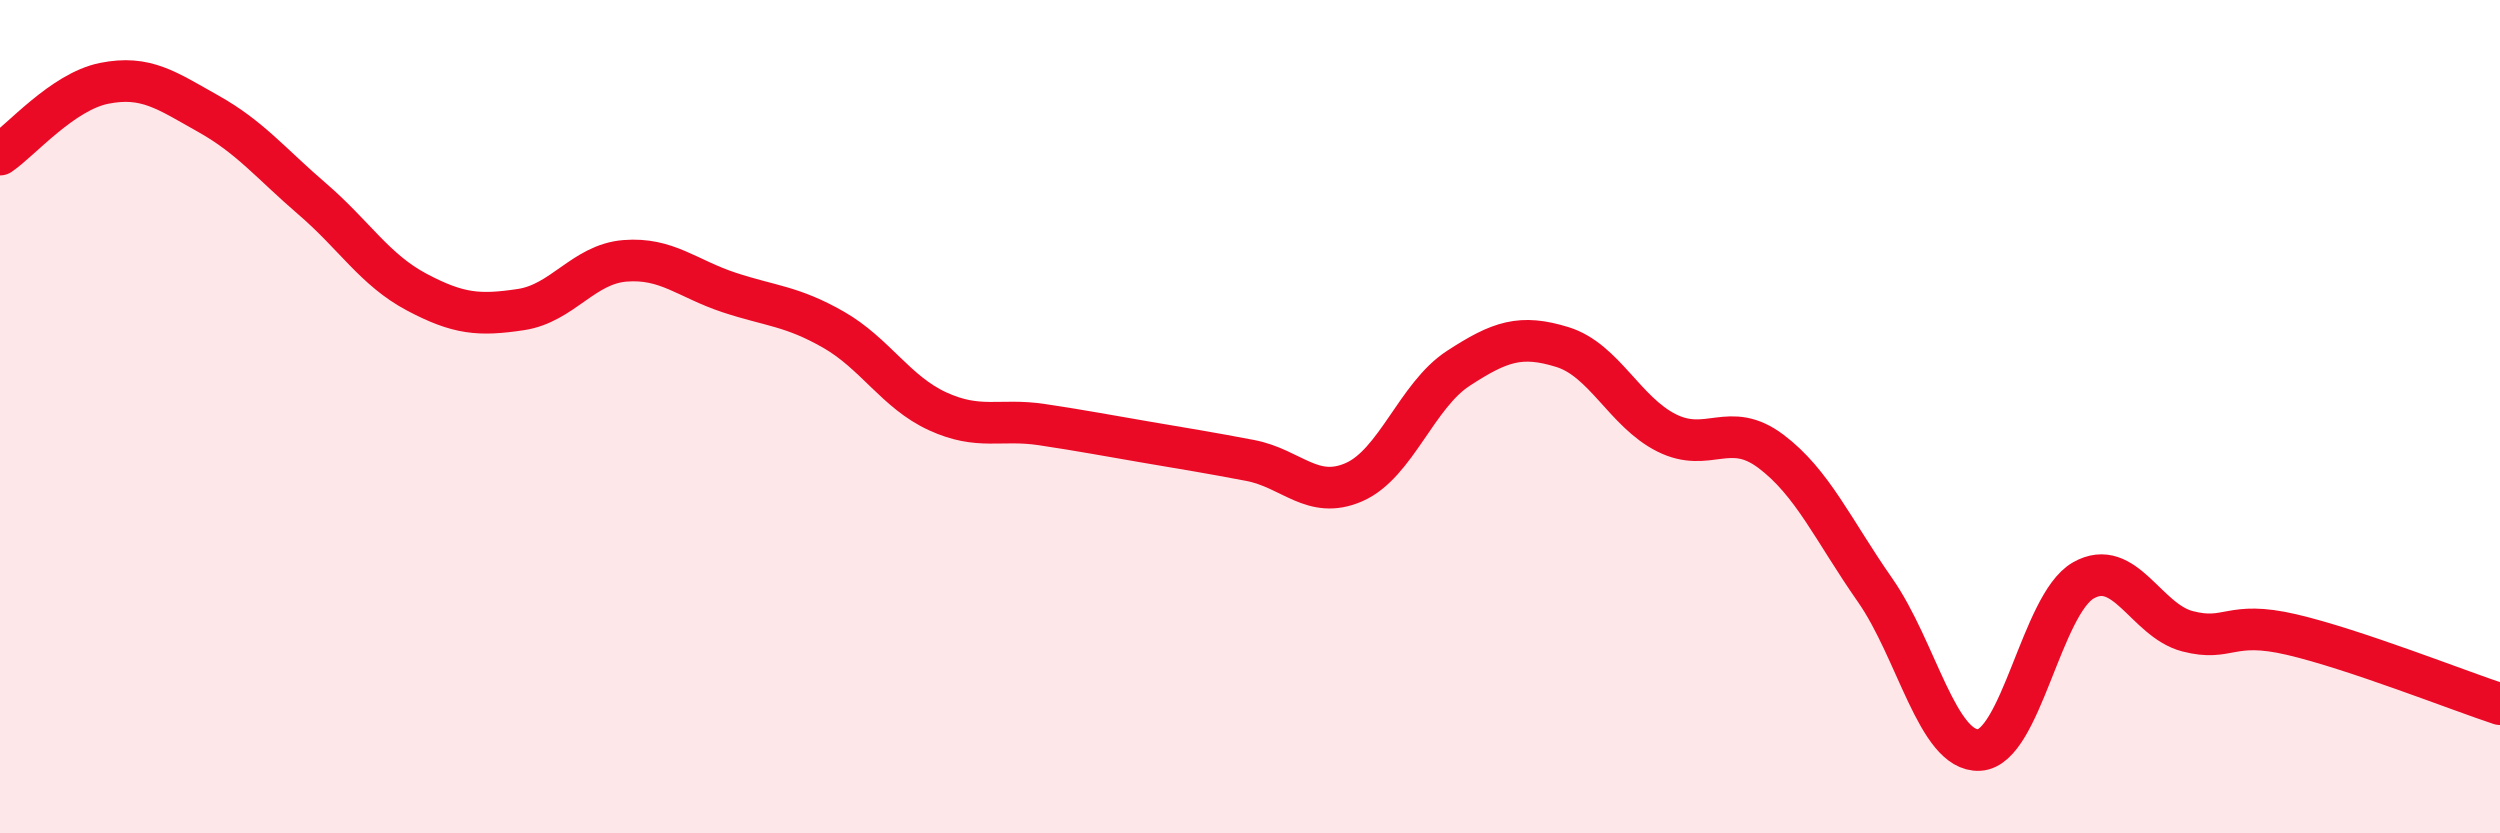
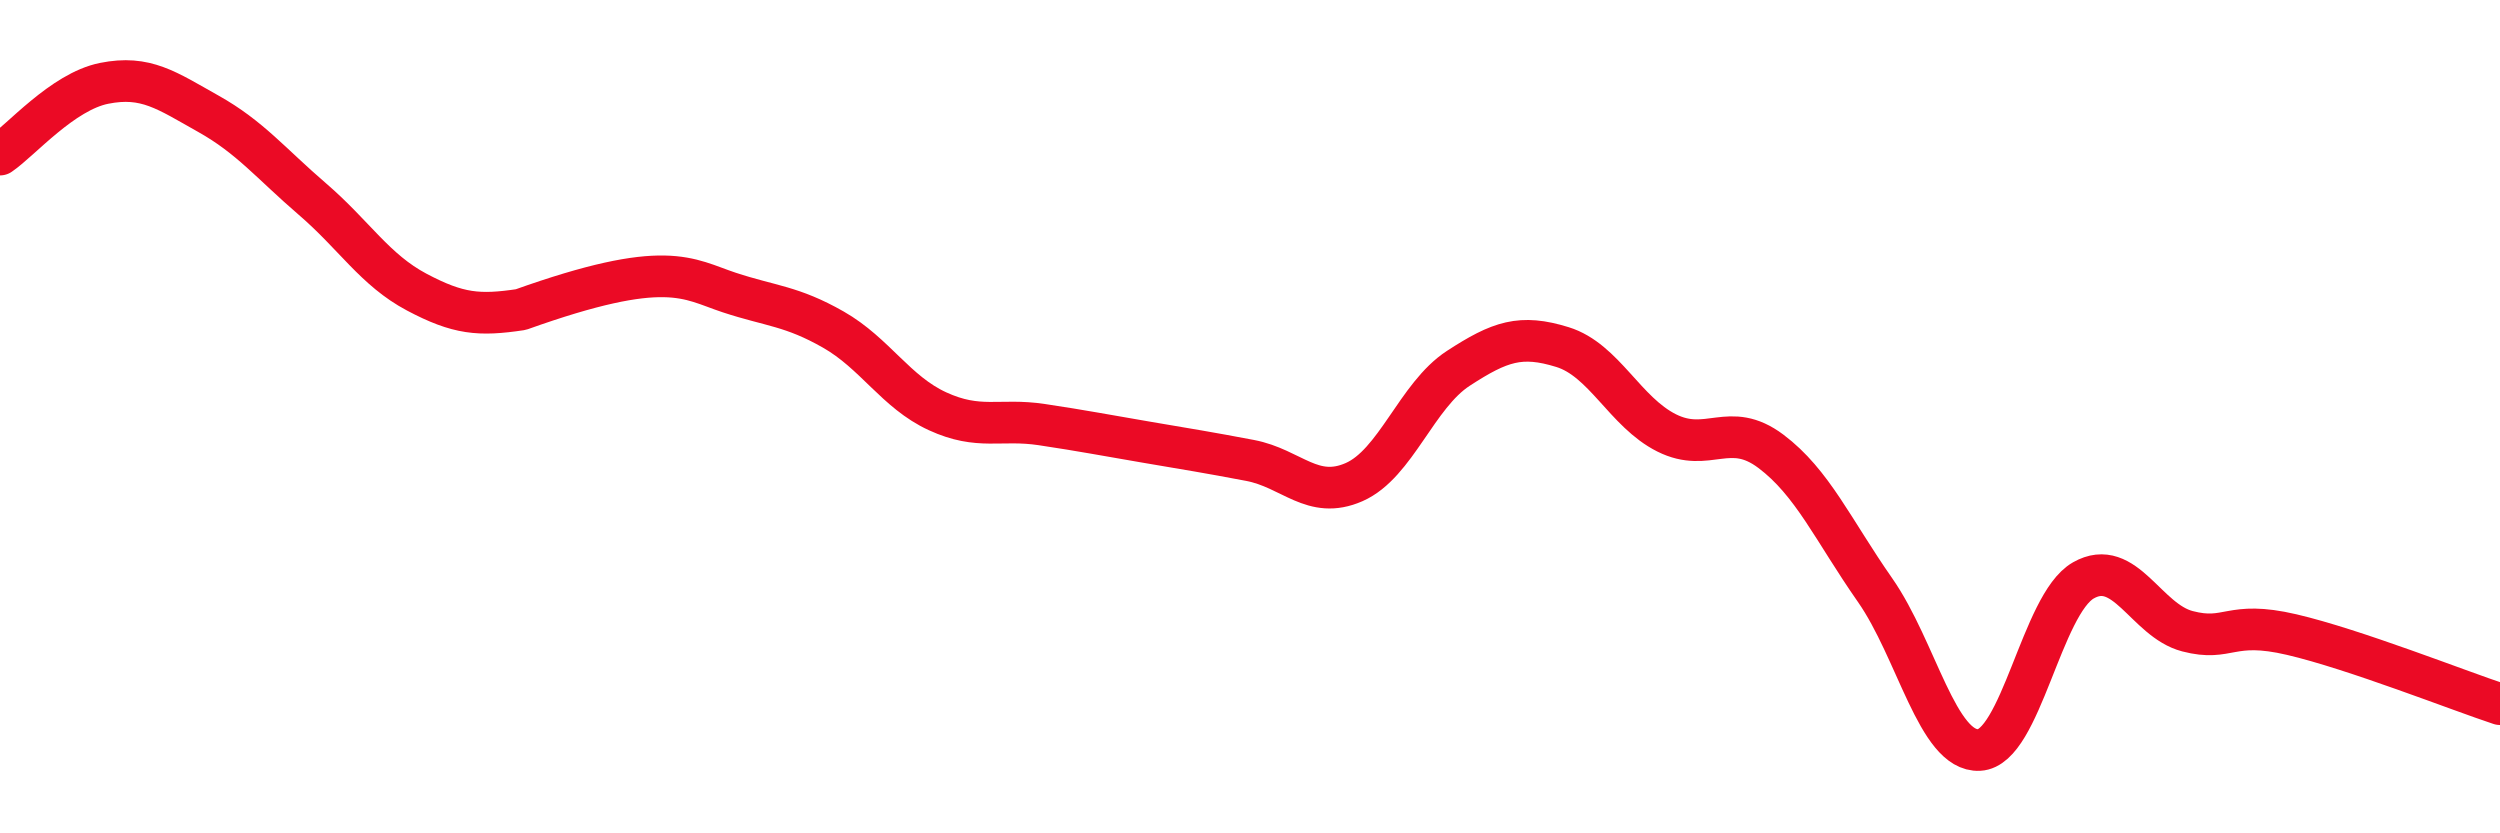
<svg xmlns="http://www.w3.org/2000/svg" width="60" height="20" viewBox="0 0 60 20">
-   <path d="M 0,3.71 C 0.5,3.37 1.5,2.2 2.5,2 C 3.5,1.8 4,2.17 5,2.73 C 6,3.29 6.5,3.92 7.5,4.78 C 8.5,5.64 9,6.48 10,7.01 C 11,7.54 11.5,7.58 12.5,7.43 C 13.5,7.28 14,6.34 15,6.26 C 16,6.18 16.5,6.69 17.5,7.02 C 18.5,7.35 19,7.34 20,7.91 C 21,8.48 21.5,9.41 22.5,9.87 C 23.5,10.33 24,10.04 25,10.19 C 26,10.34 26.5,10.44 27.5,10.61 C 28.5,10.78 29,10.86 30,11.05 C 31,11.24 31.5,12.01 32.5,11.57 C 33.5,11.13 34,9.49 35,8.84 C 36,8.19 36.5,8.02 37.5,8.33 C 38.5,8.64 39,9.89 40,10.39 C 41,10.89 41.5,10.08 42.5,10.83 C 43.5,11.58 44,12.73 45,14.16 C 46,15.59 46.5,18.05 47.5,18 C 48.5,17.95 49,14.5 50,13.93 C 51,13.36 51.5,14.89 52.5,15.15 C 53.5,15.41 53.5,14.88 55,15.23 C 56.5,15.58 59,16.57 60,16.9L60 20L0 20Z" fill="#EB0A25" opacity="0.1" stroke-linecap="round" stroke-linejoin="round" />
-   <path d="M 0,3.71 C 0.5,3.37 1.5,2.2 2.5,2 C 3.5,1.8 4,2.17 5,2.73 C 6,3.29 6.5,3.92 7.5,4.78 C 8.5,5.64 9,6.48 10,7.01 C 11,7.54 11.5,7.58 12.5,7.43 C 13.5,7.28 14,6.34 15,6.26 C 16,6.18 16.5,6.69 17.5,7.02 C 18.5,7.35 19,7.34 20,7.91 C 21,8.48 21.5,9.41 22.5,9.87 C 23.5,10.33 24,10.04 25,10.19 C 26,10.34 26.5,10.44 27.5,10.61 C 28.5,10.78 29,10.86 30,11.05 C 31,11.24 31.5,12.01 32.5,11.57 C 33.5,11.13 34,9.49 35,8.84 C 36,8.19 36.5,8.02 37.5,8.33 C 38.5,8.64 39,9.89 40,10.39 C 41,10.89 41.5,10.08 42.5,10.83 C 43.5,11.58 44,12.73 45,14.16 C 46,15.59 46.5,18.05 47.5,18 C 48.5,17.95 49,14.5 50,13.93 C 51,13.36 51.5,14.89 52.5,15.15 C 53.5,15.41 53.5,14.88 55,15.23 C 56.5,15.58 59,16.57 60,16.9" stroke="#EB0A25" stroke-width="1" fill="none" stroke-linecap="round" stroke-linejoin="round" />
+   <path d="M 0,3.71 C 0.5,3.37 1.5,2.2 2.5,2 C 3.5,1.8 4,2.17 5,2.73 C 6,3.29 6.5,3.92 7.5,4.78 C 8.5,5.64 9,6.48 10,7.01 C 11,7.54 11.5,7.58 12.5,7.43 C 16,6.18 16.5,6.69 17.5,7.02 C 18.5,7.35 19,7.34 20,7.91 C 21,8.48 21.5,9.41 22.5,9.87 C 23.5,10.33 24,10.04 25,10.19 C 26,10.34 26.5,10.44 27.5,10.61 C 28.5,10.78 29,10.86 30,11.05 C 31,11.24 31.5,12.01 32.5,11.57 C 33.5,11.13 34,9.49 35,8.84 C 36,8.19 36.5,8.02 37.5,8.33 C 38.5,8.64 39,9.89 40,10.39 C 41,10.89 41.5,10.08 42.5,10.83 C 43.5,11.58 44,12.73 45,14.16 C 46,15.59 46.5,18.05 47.5,18 C 48.5,17.95 49,14.5 50,13.93 C 51,13.36 51.5,14.89 52.5,15.15 C 53.5,15.41 53.5,14.88 55,15.23 C 56.5,15.58 59,16.57 60,16.9" stroke="#EB0A25" stroke-width="1" fill="none" stroke-linecap="round" stroke-linejoin="round" />
</svg>